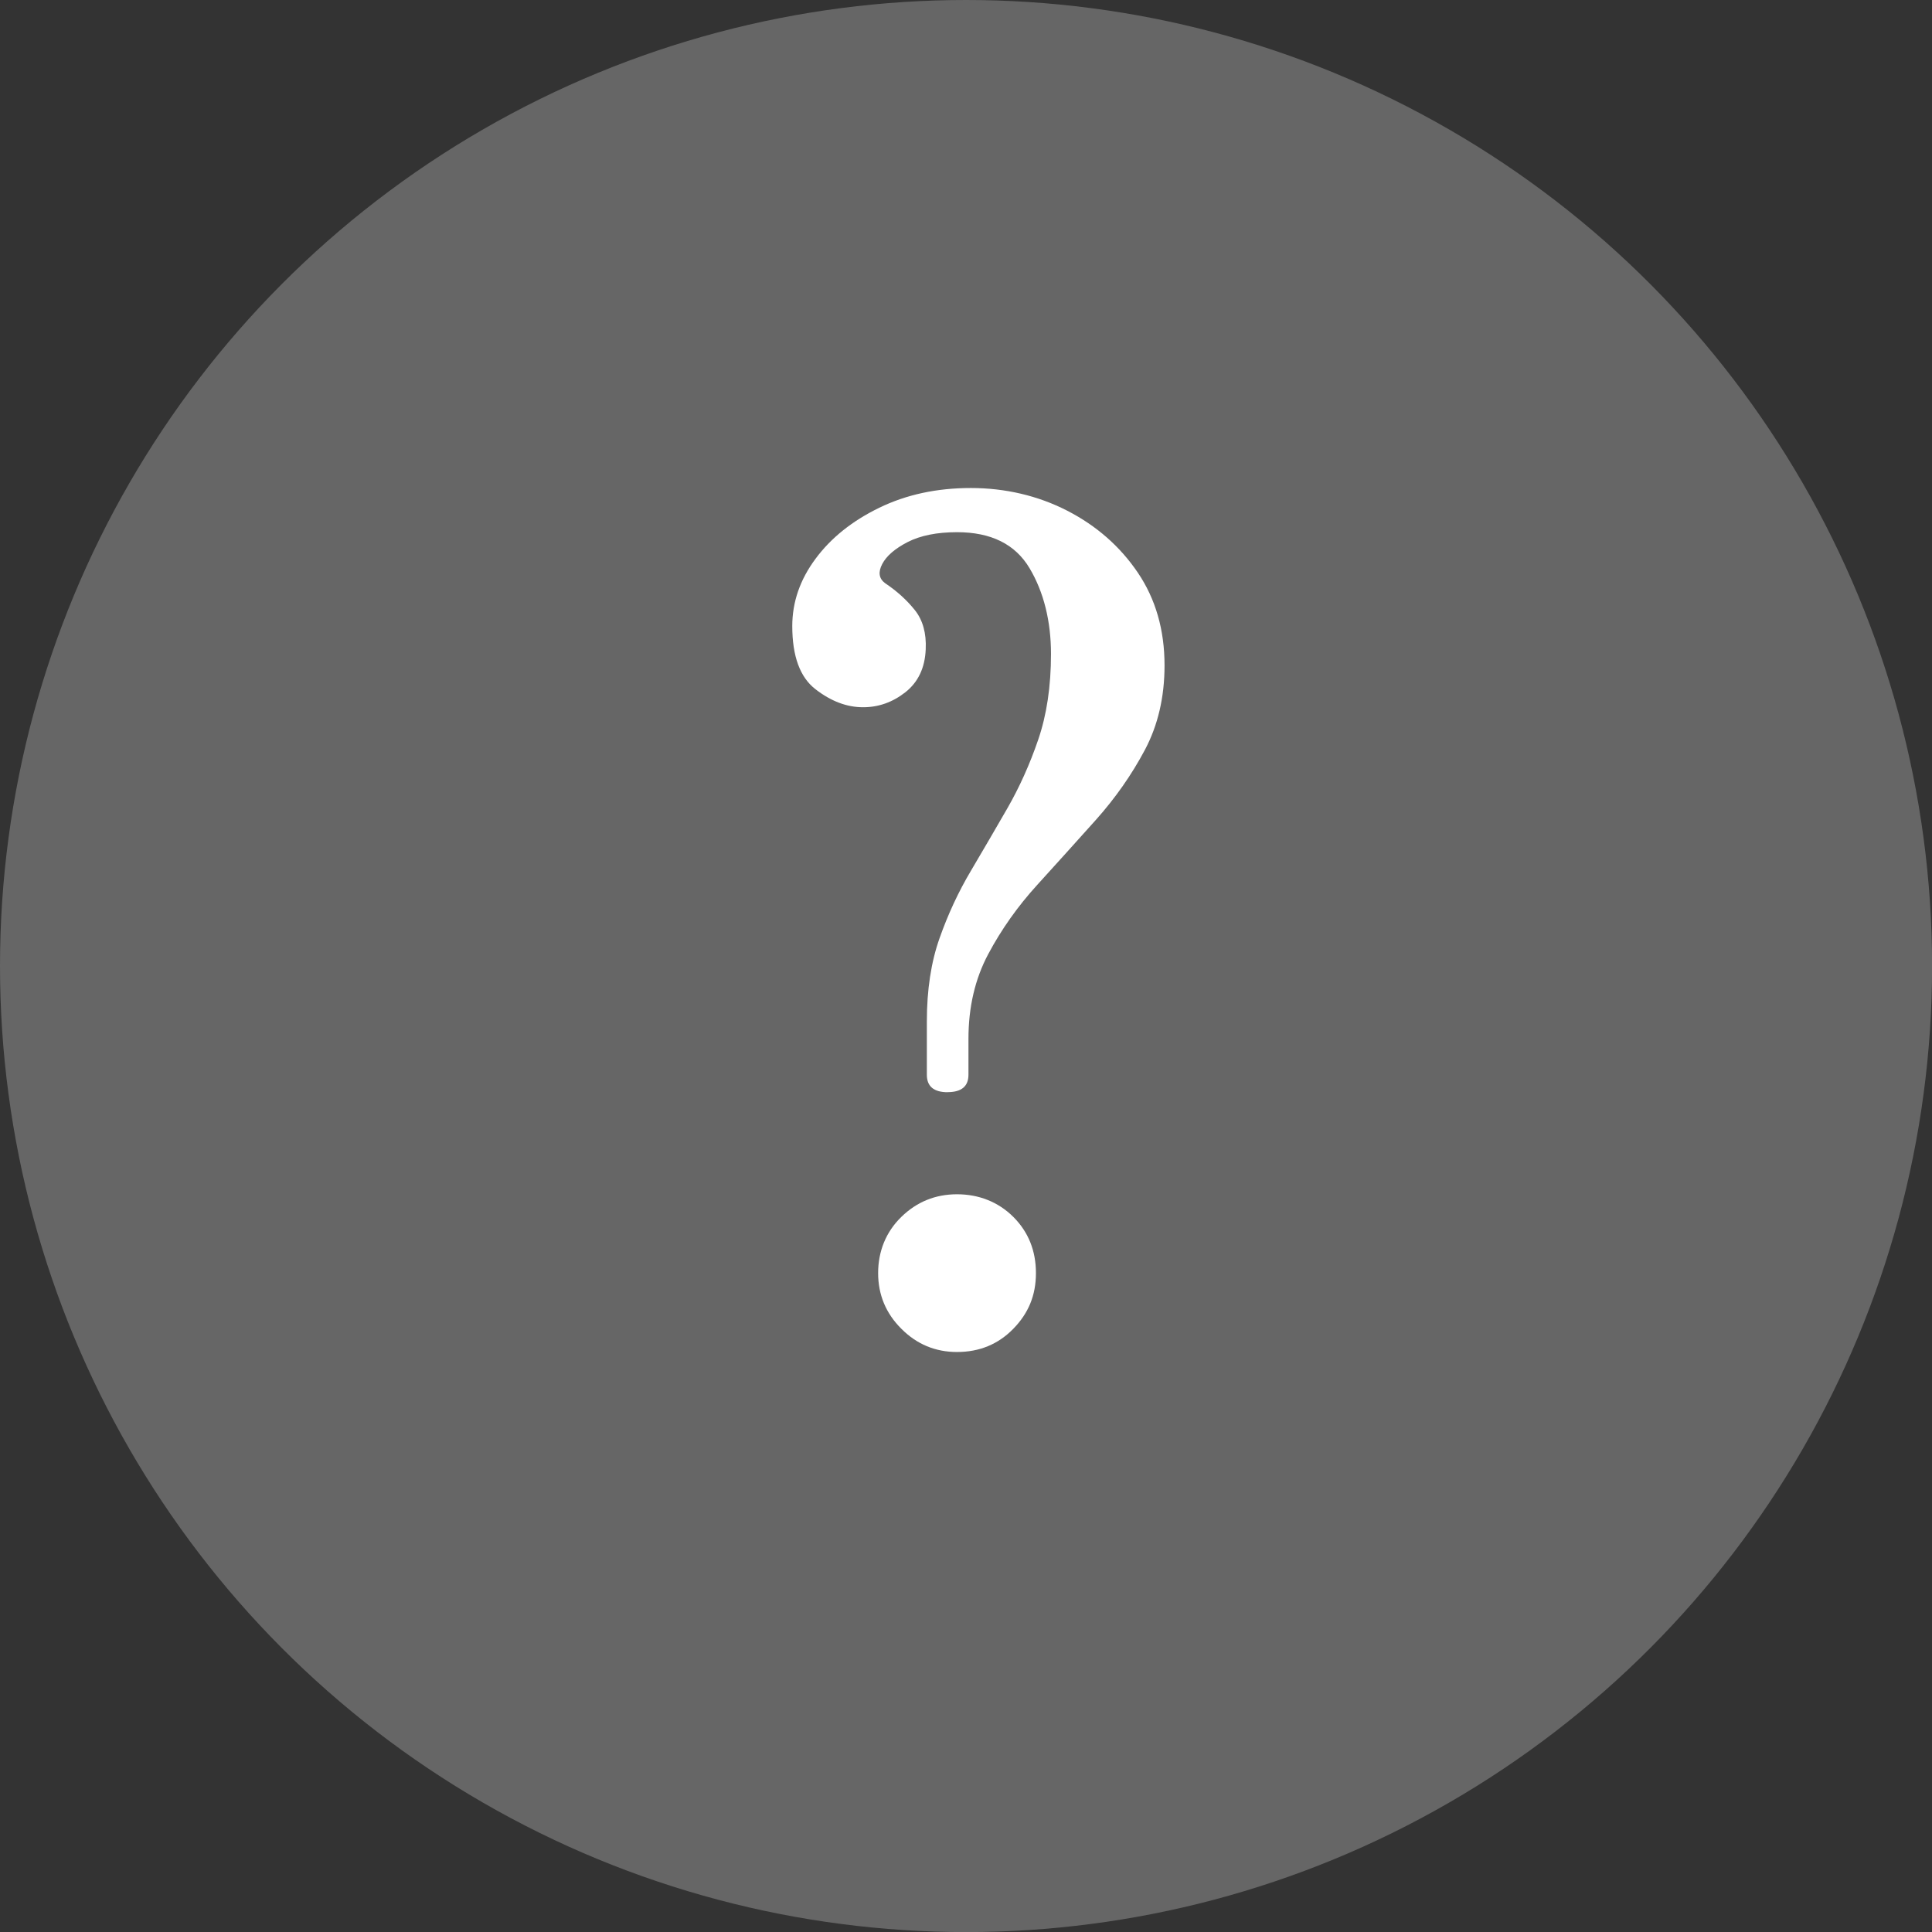
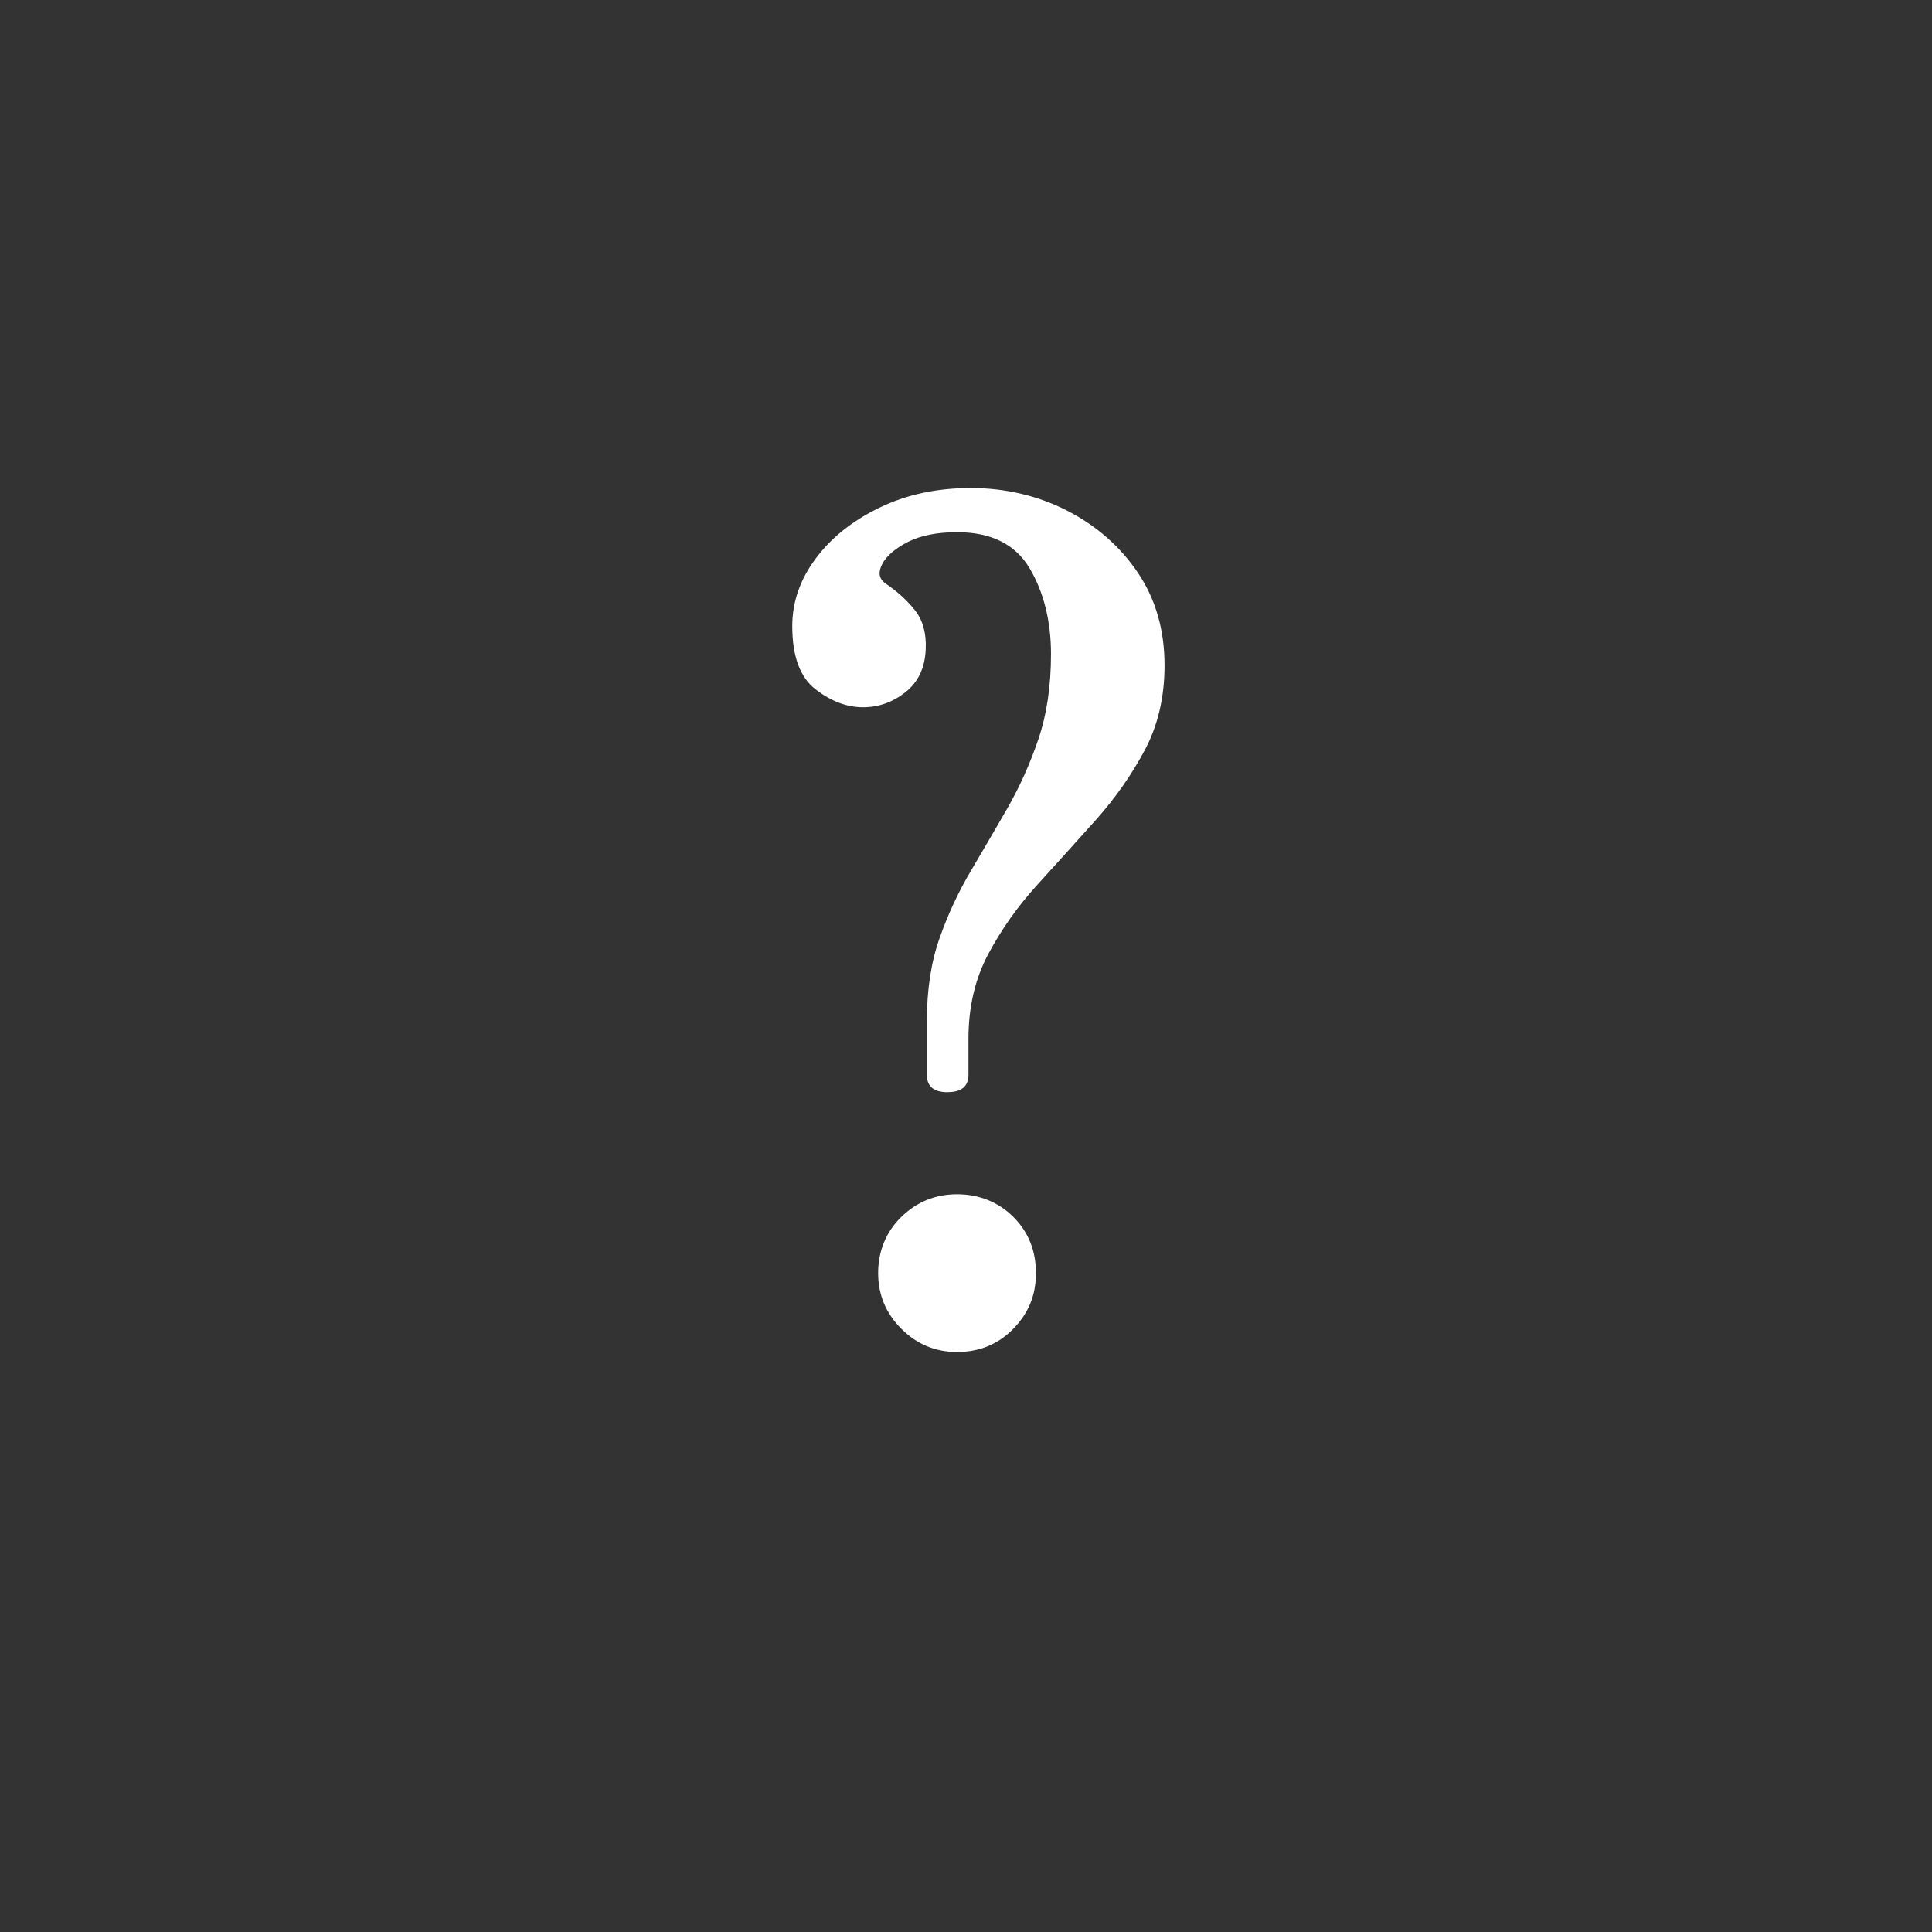
<svg xmlns="http://www.w3.org/2000/svg" id="_レイヤー_2" viewBox="0 0 255.39 255.39">
  <rect x="0" y="0" width="255.39" height="255.39" fill="#333333" stroke="none" />
  <defs>
    <style>.cls-1{fill:#fff;}.cls-2{fill:#666;}</style>
  </defs>
  <g id="_レイヤー_1-2">
    <g>
-       <circle class="cls-2" cx="127.7" cy="127.7" r="127.7" />
      <path class="cls-1" d="M125.28,144.38c-1.84,0-2.76-.77-2.76-2.3v-7.05c0-4.19,.56-7.87,1.69-11.04,1.12-3.17,2.5-6.13,4.14-8.89,1.63-2.76,3.24-5.52,4.83-8.28,1.58-2.76,2.94-5.77,4.06-9.04,1.12-3.27,1.69-7.05,1.69-11.34s-.95-8.18-2.84-11.34c-1.89-3.17-5.09-4.75-9.58-4.75-2.66,0-4.83,.44-6.52,1.3-1.69,.87-2.81,1.84-3.37,2.91-.56,1.07-.44,1.92,.38,2.53,1.53,1.02,2.84,2.2,3.91,3.53,1.07,1.33,1.56,3.07,1.46,5.21-.1,2.45-1,4.34-2.68,5.67-1.69,1.33-3.55,1.99-5.6,1.99-2.15,0-4.24-.79-6.29-2.38-2.05-1.58-3.07-4.37-3.07-8.35,0-3.17,1.02-6.13,3.07-8.89,2.04-2.76,4.85-5.01,8.43-6.75,3.58-1.74,7.61-2.61,12.11-2.61s8.84,1,12.72,2.99c3.88,1.99,7,4.73,9.35,8.2,2.35,3.48,3.53,7.56,3.53,12.26,0,4.19-.87,7.92-2.61,11.19-1.74,3.27-3.89,6.34-6.44,9.2-2.56,2.86-5.14,5.72-7.74,8.58-2.61,2.86-4.78,5.93-6.52,9.2-1.74,3.27-2.61,7-2.61,11.19v4.75c0,1.53-.92,2.3-2.76,2.3Zm1.23,34.34c-2.86,0-5.32-1.02-7.36-3.07-2.05-2.04-3.07-4.5-3.07-7.36s1.02-5.44,3.07-7.43c2.04-1.99,4.5-2.99,7.36-2.99s5.44,1,7.44,2.99c1.99,1.99,2.99,4.47,2.99,7.43s-1,5.32-2.99,7.36c-1.99,2.04-4.47,3.07-7.44,3.07Z" />
    </g>
  </g>
</svg>